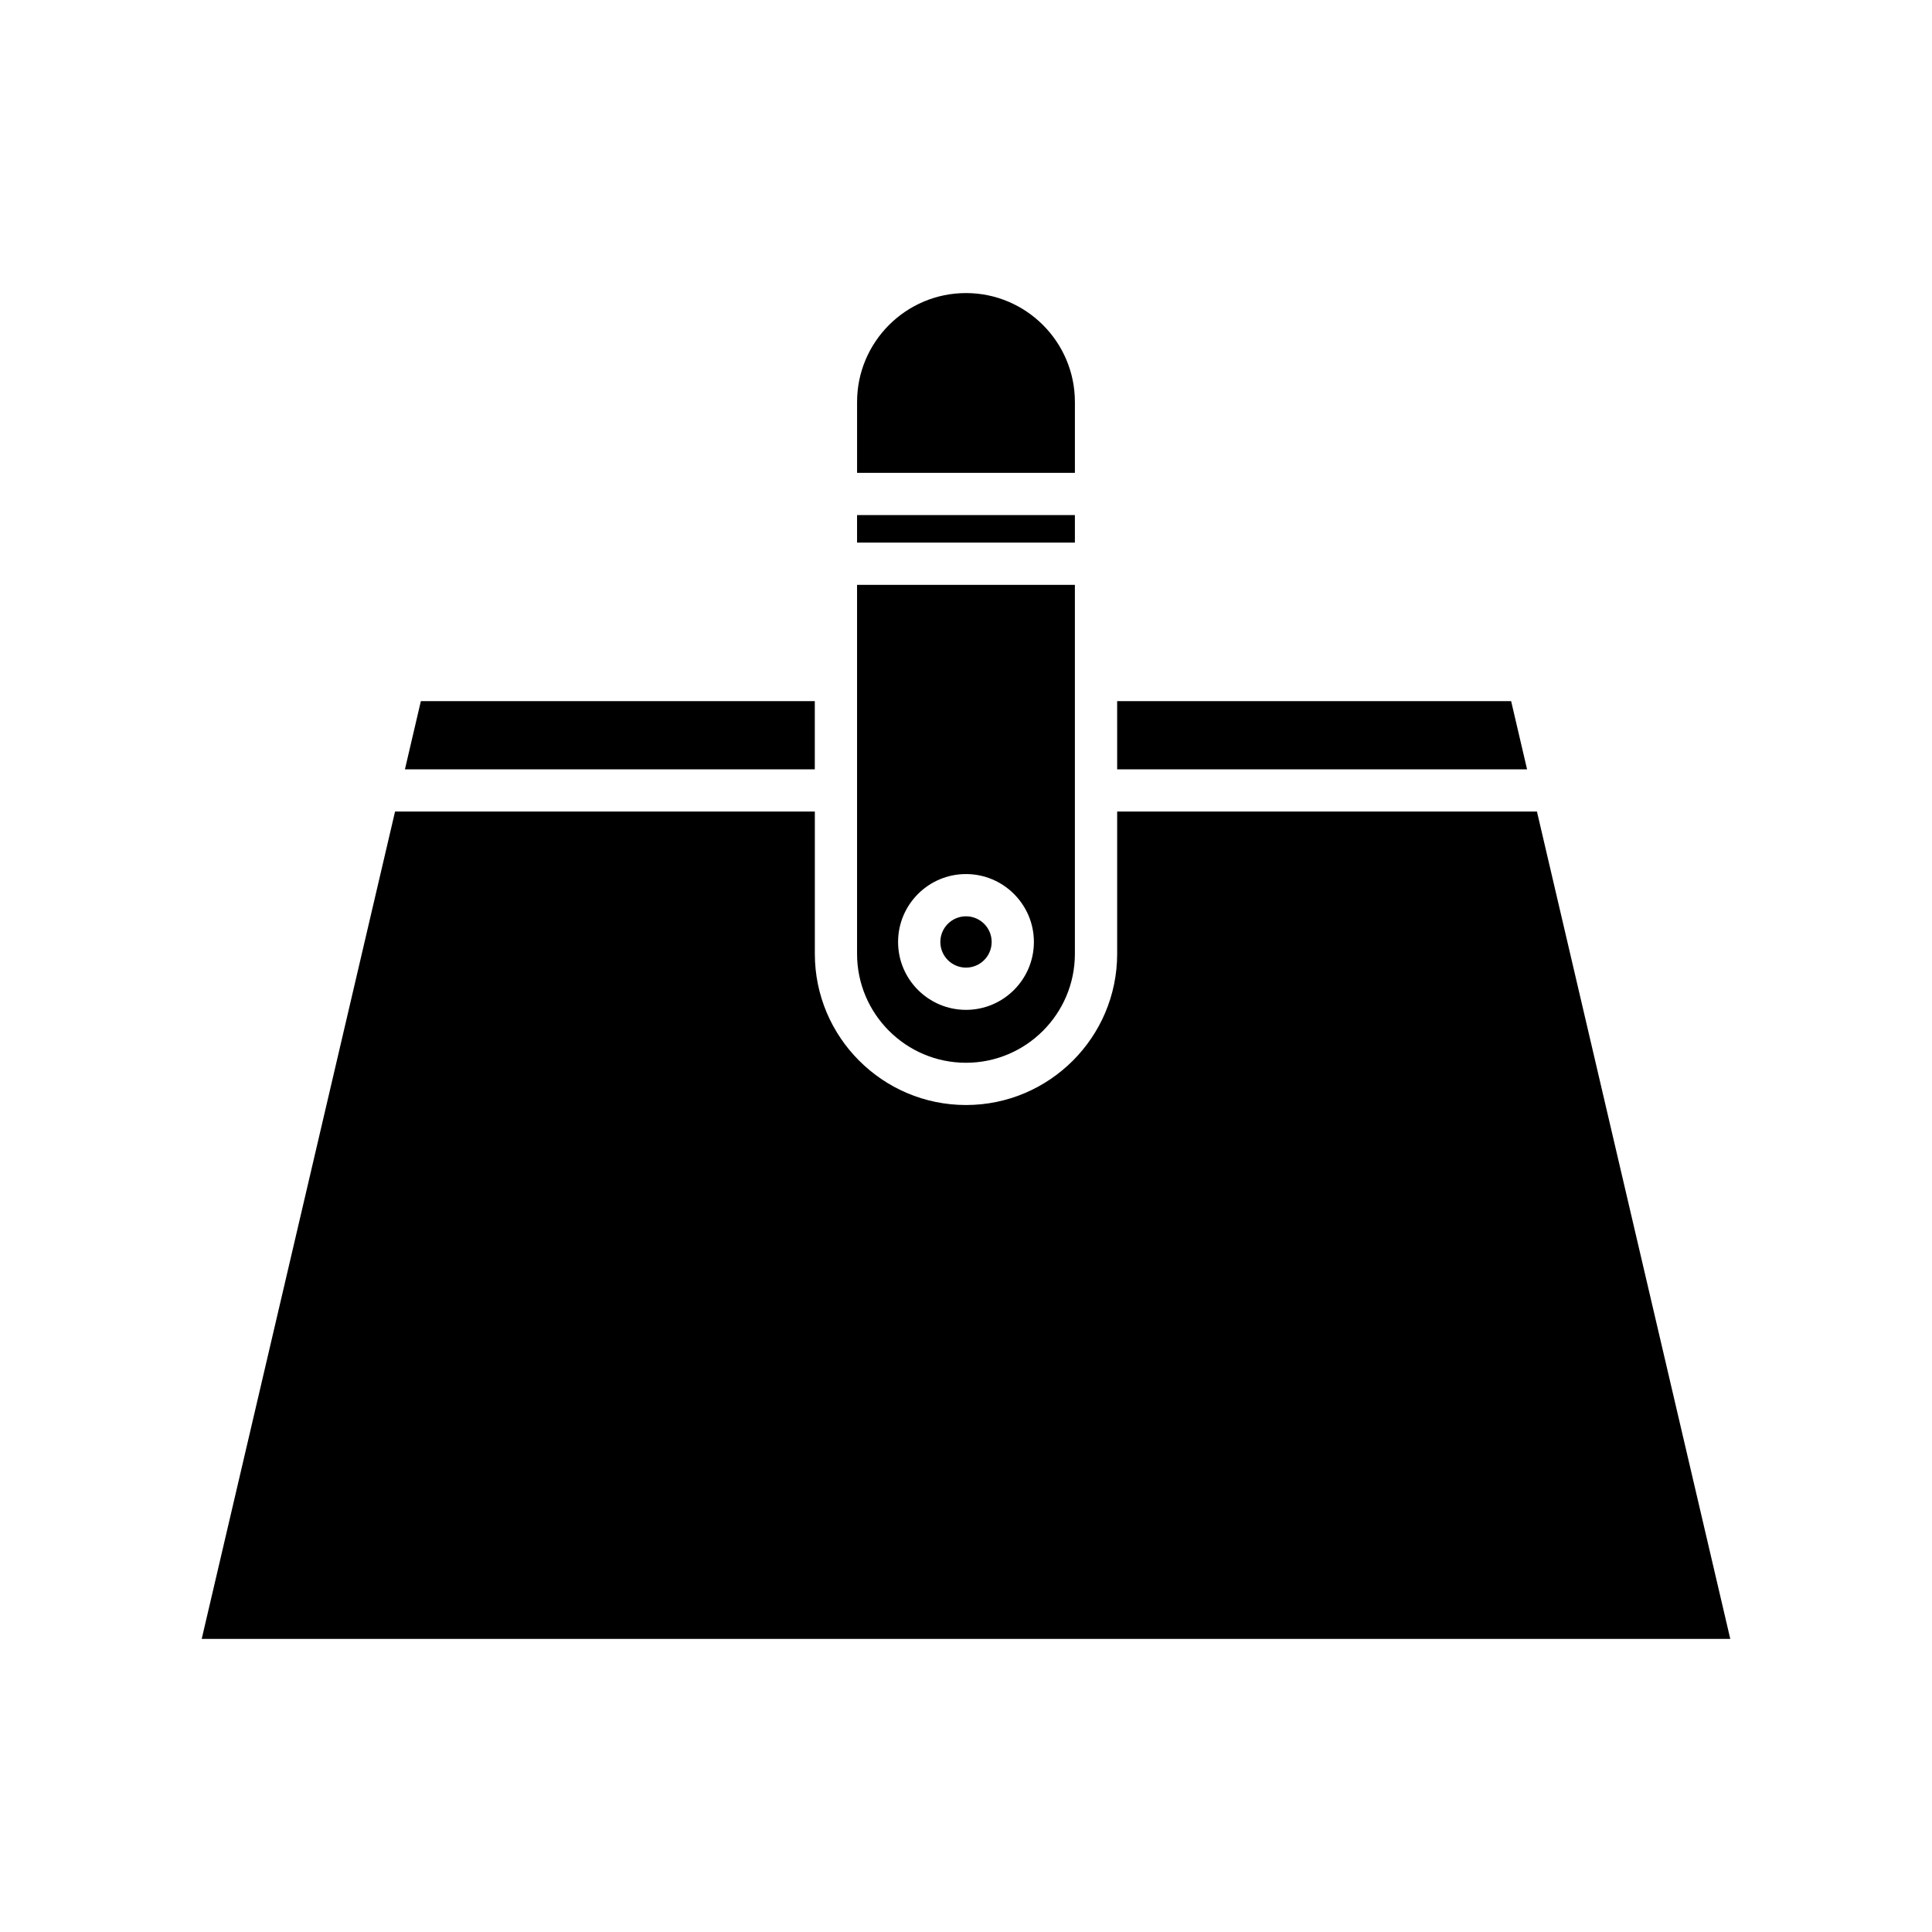
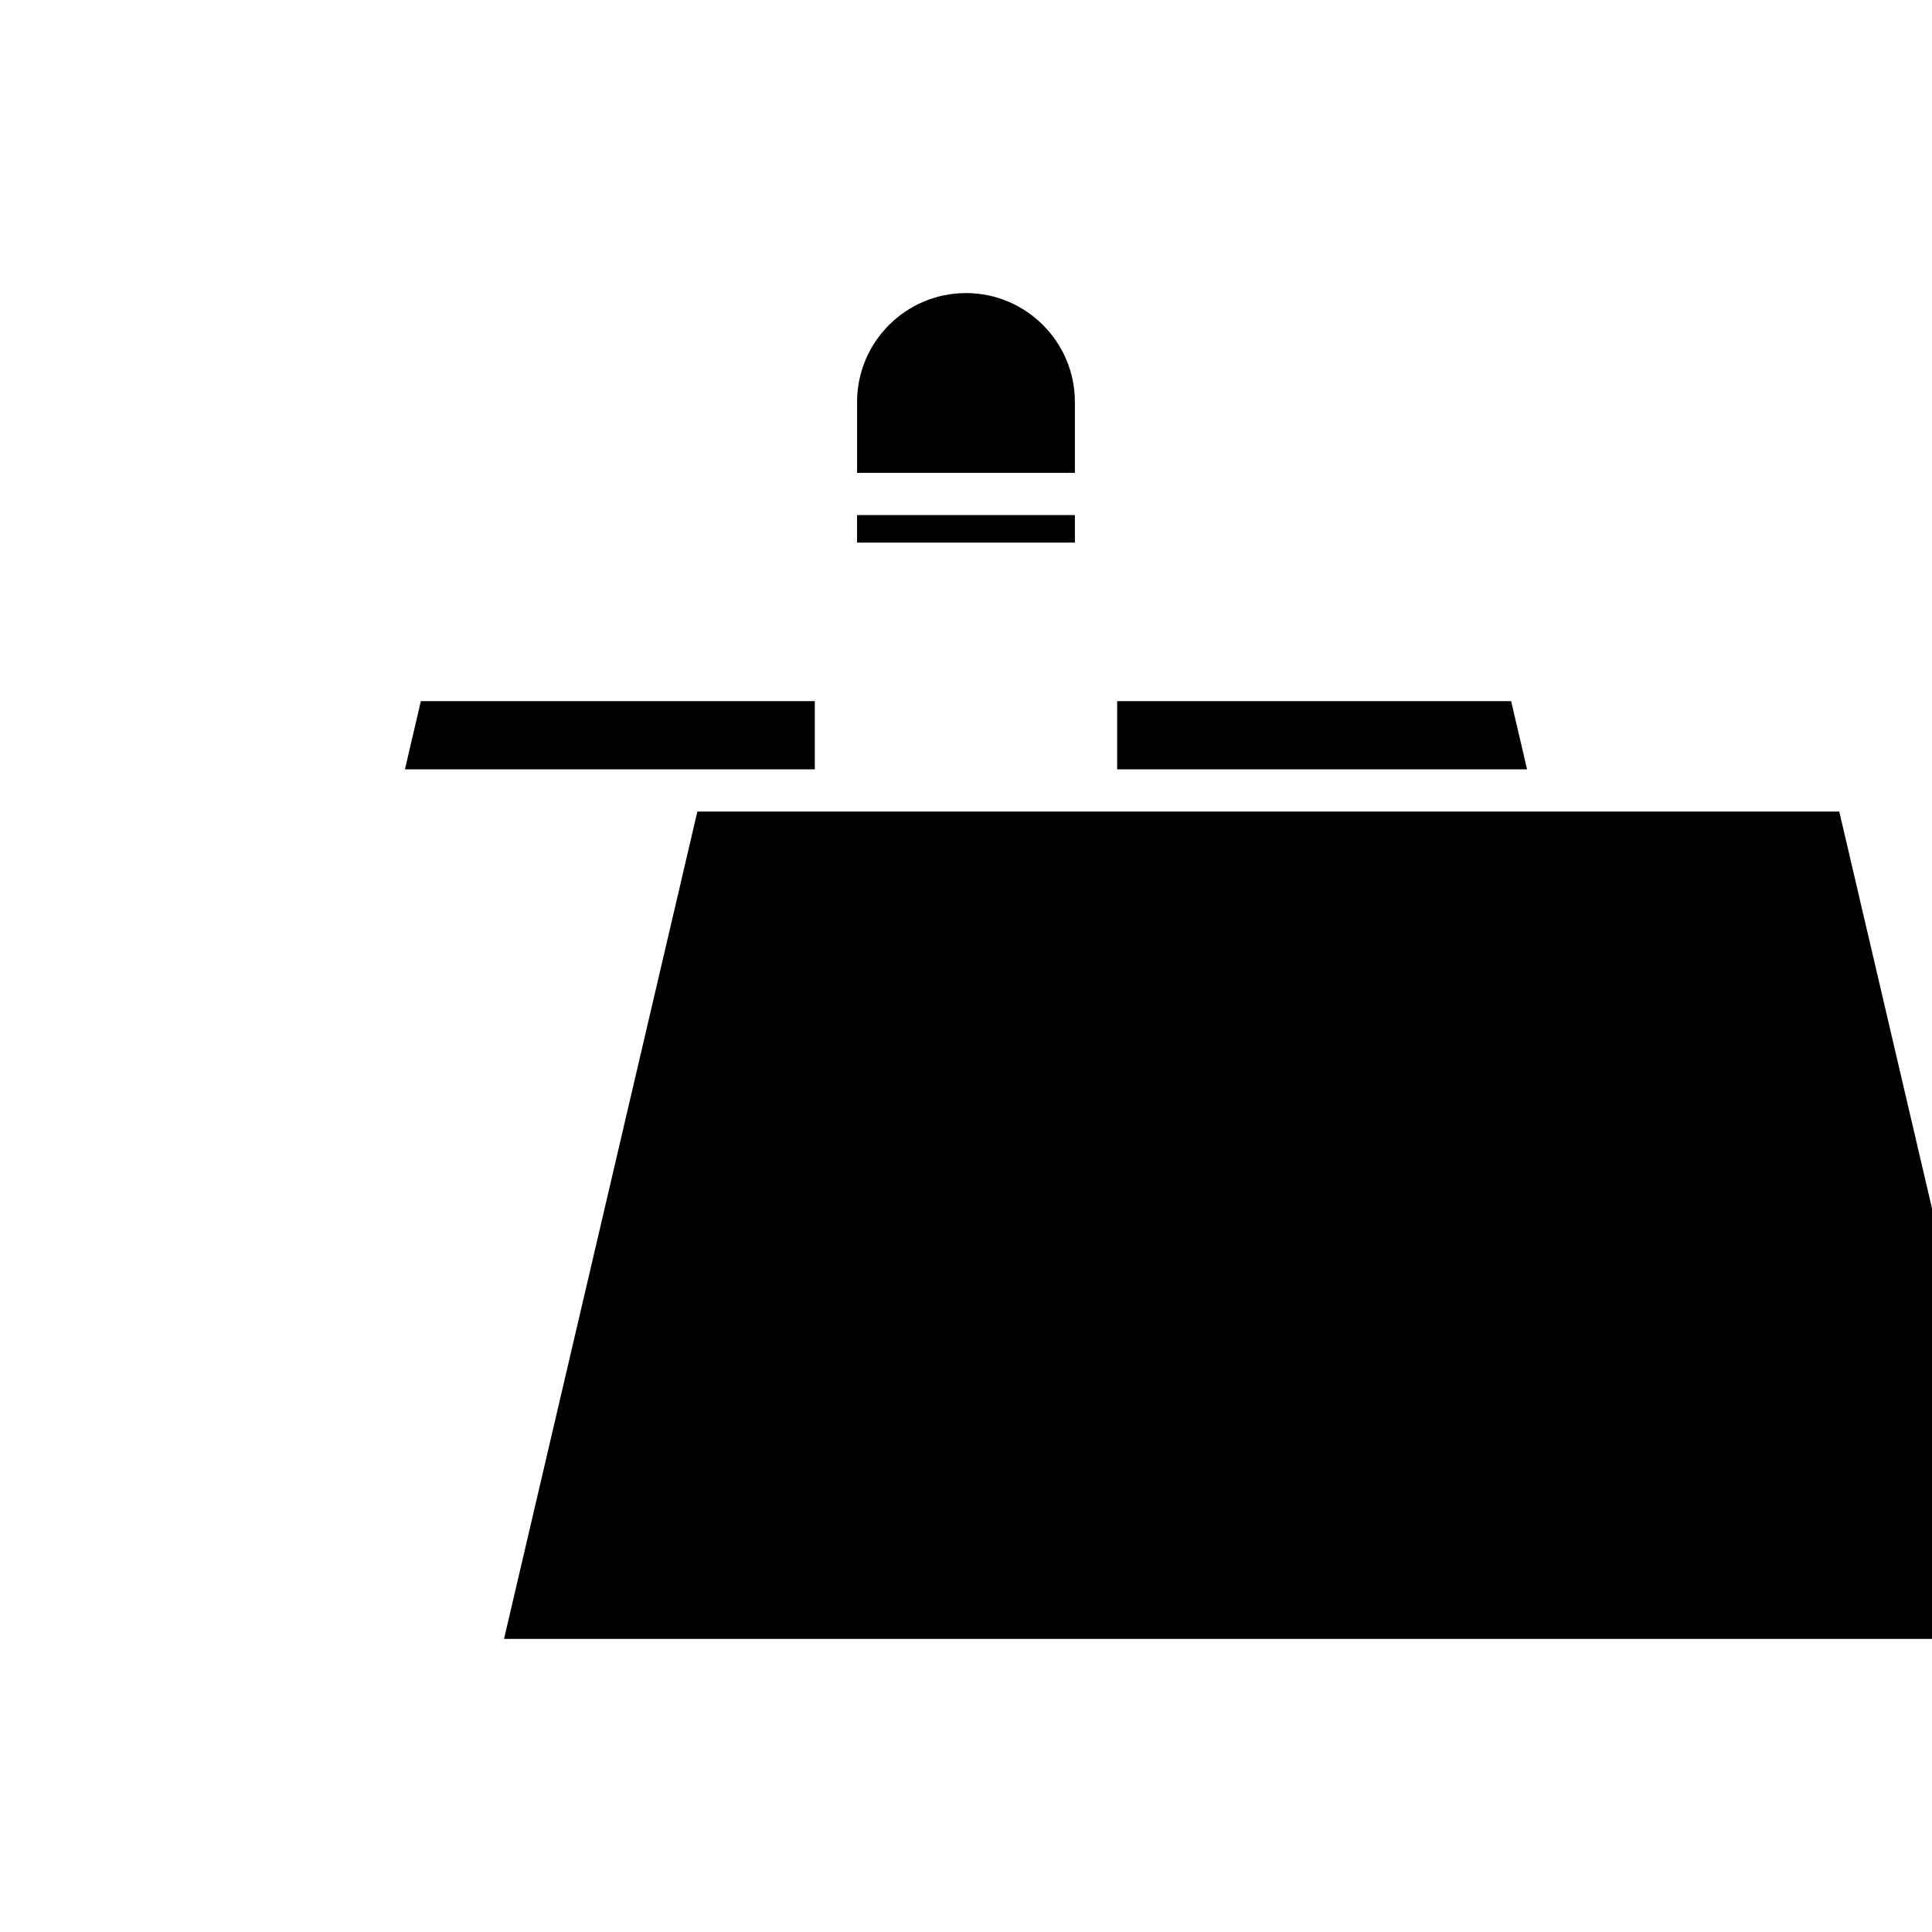
<svg xmlns="http://www.w3.org/2000/svg" fill="#000000" width="800px" height="800px" version="1.1" viewBox="144 144 512 512">
  <g>
    <path d="m440.06 347.88h108.63l-4.223-18.066h-104.41z" />
    <path d="m428.86 250.53c0-15.914-12.945-28.863-28.863-28.863s-28.863 12.949-28.863 28.863v18.777h57.727z" />
    <path d="m371.13 280.5h57.727v7.293h-57.727z" />
    <path d="m251.31 347.88h108.62v-18.066h-104.4z" />
-     <path d="m440.06 359.07v37.711c0 22.09-17.973 40.059-40.059 40.059-22.09 0-40.059-17.969-40.059-40.059v-37.711h-111.25l-51.238 219.26h405.09l-51.238-219.26z" />
-     <path d="m371.13 396.78c0 15.914 12.949 28.863 28.863 28.863 15.918 0 28.863-12.949 28.863-28.863v-97.789h-57.727zm28.867-21.145c9.922 0 17.996 8.074 17.996 17.996s-8.074 17.992-17.996 17.992-17.996-8.07-17.996-17.992 8.07-17.996 17.996-17.996z" />
+     <path d="m440.06 359.07v37.711v-37.711h-111.25l-51.238 219.26h405.09l-51.238-219.26z" />
    <path d="m406.8 393.63c0 3.754-3.043 6.797-6.797 6.797-3.758 0-6.801-3.043-6.801-6.797s3.043-6.801 6.801-6.801c3.754 0 6.797 3.047 6.797 6.801" />
  </g>
</svg>